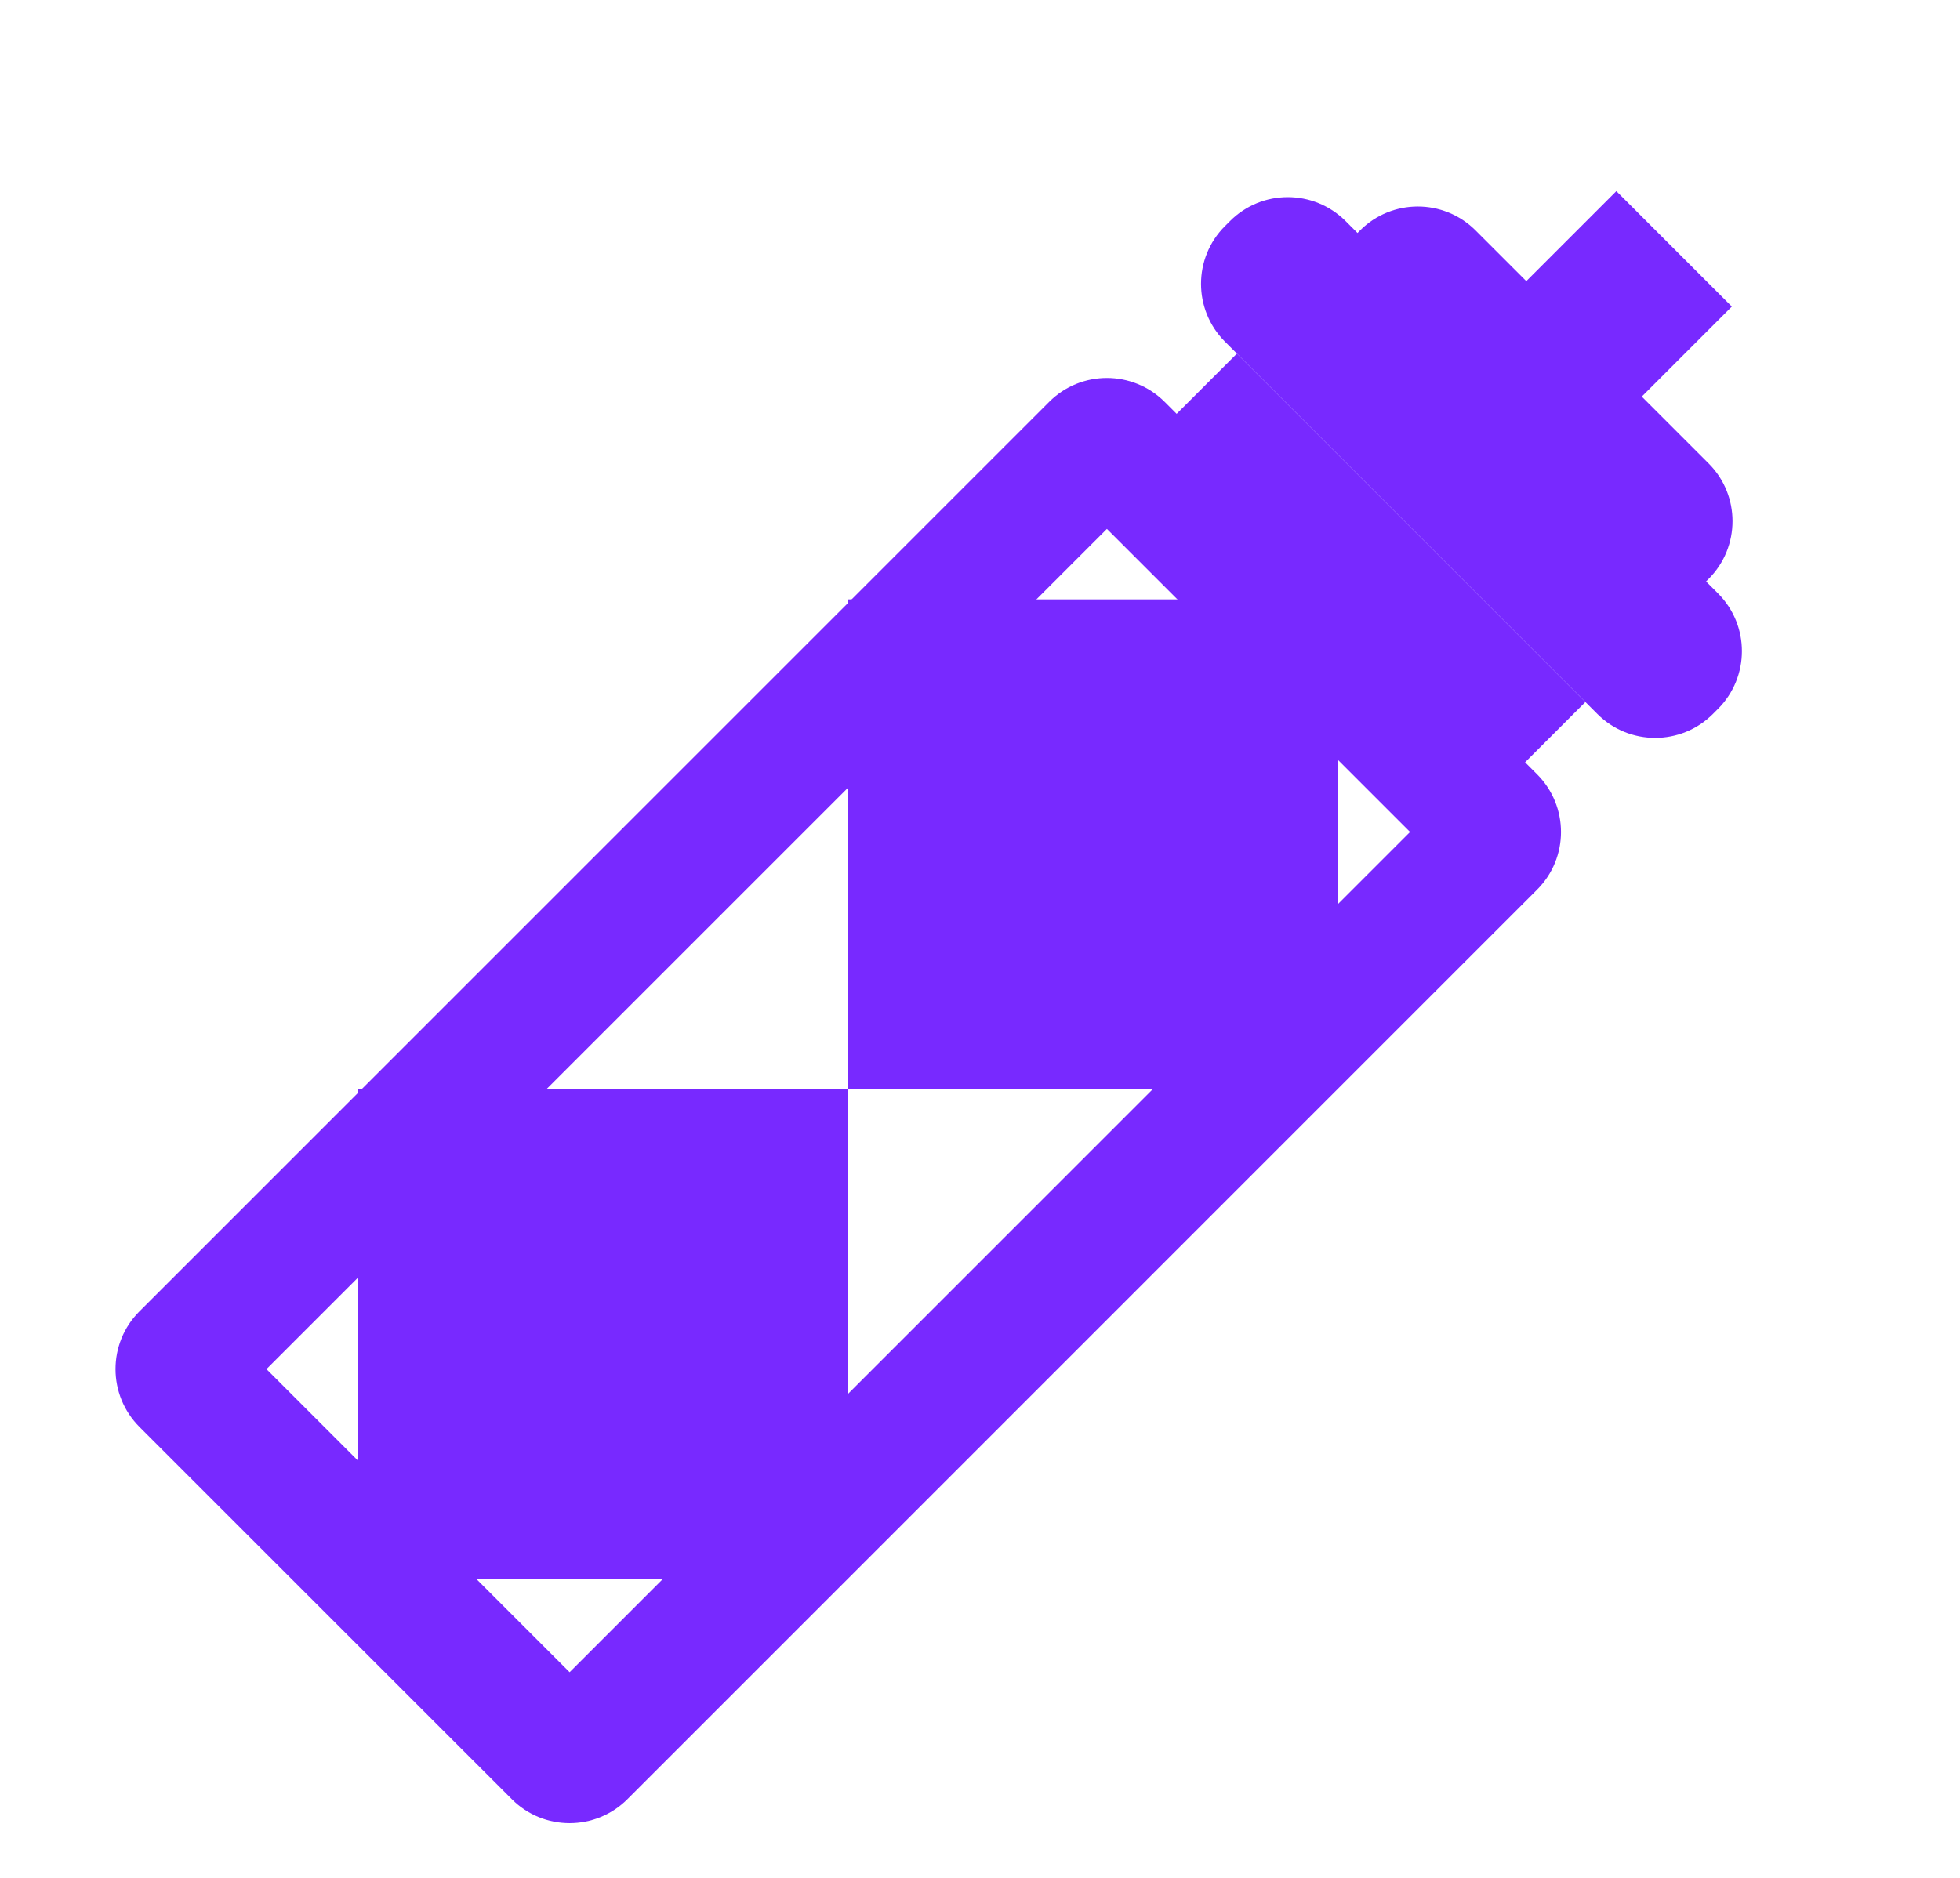
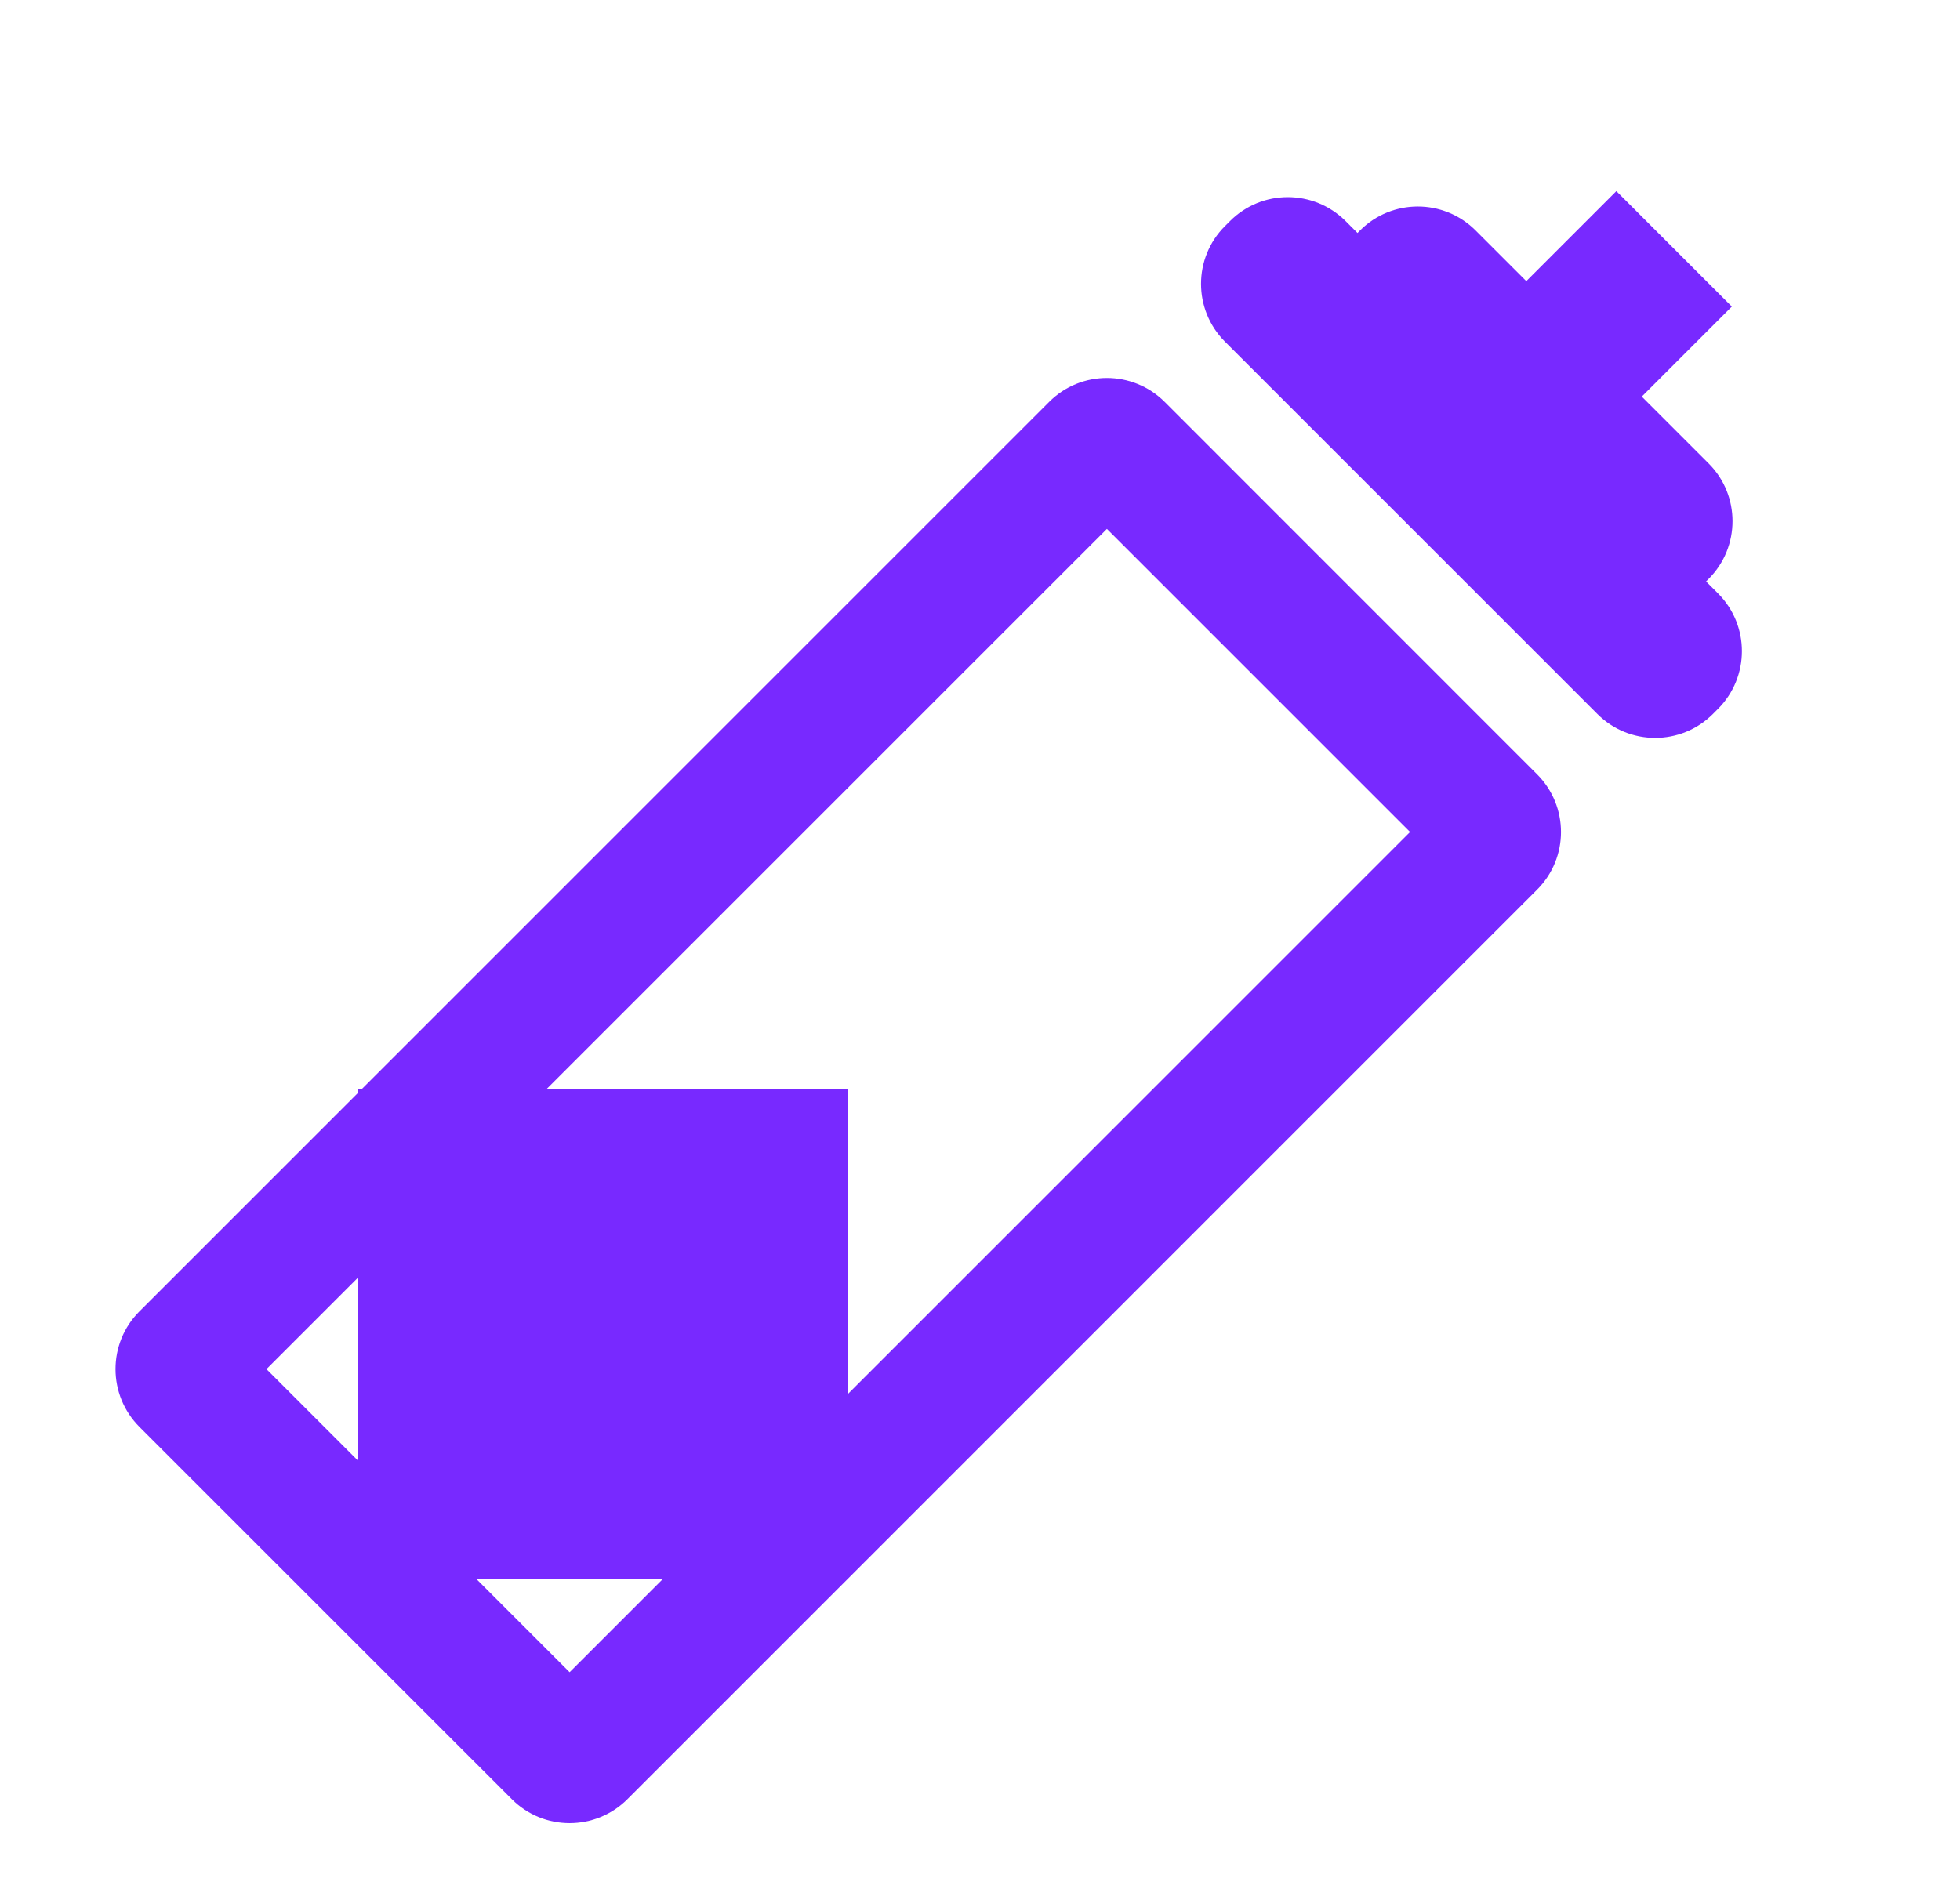
<svg xmlns="http://www.w3.org/2000/svg" width="24" height="23" viewBox="0 0 24 23" fill="none">
  <path fill-rule="evenodd" clip-rule="evenodd" d="M13.554 6.478L3.263 16.769L6.975 20.481L17.266 10.19L13.554 6.478ZM14.261 4.922C13.87 4.532 13.237 4.532 12.847 4.922L1.707 16.062C1.317 16.452 1.317 17.085 1.707 17.476L6.268 22.037C6.658 22.427 7.291 22.427 7.682 22.037L18.821 10.897C19.212 10.507 19.212 9.874 18.821 9.483L14.261 4.922Z" fill="#7829FF" />
-   <path d="M15.146 4.331L19.413 8.598L17.936 10.075L13.669 5.807L15.146 4.331Z" fill="#7829FF" />
  <path d="M15.062 2.707C15.452 2.317 16.085 2.317 16.476 2.707L21.037 7.268C21.427 7.658 21.427 8.291 21.037 8.682L20.974 8.745C20.584 9.135 19.95 9.135 19.56 8.745L14.999 4.184C14.609 3.793 14.609 3.16 14.999 2.77L15.062 2.707Z" fill="#7829FF" />
  <path d="M16.654 2.822C17.044 2.432 17.677 2.432 18.068 2.822L20.922 5.676C21.312 6.066 21.312 6.7 20.922 7.09L20.859 7.153C20.468 7.543 19.835 7.543 19.445 7.153L16.591 4.299C16.201 3.909 16.201 3.276 16.591 2.885L16.654 2.822Z" fill="#7829FF" />
  <path d="M18.378 3.755L19.792 2.341L21.206 3.755L19.792 5.169L18.378 3.755Z" fill="#7829FF" />
  <path d="M4.378 13.341H10.378V19.341H4.378V13.341Z" fill="#7829FF" />
-   <path d="M10.378 7.341H16.378V13.341H10.378V7.341Z" fill="#7829FF" />
</svg>